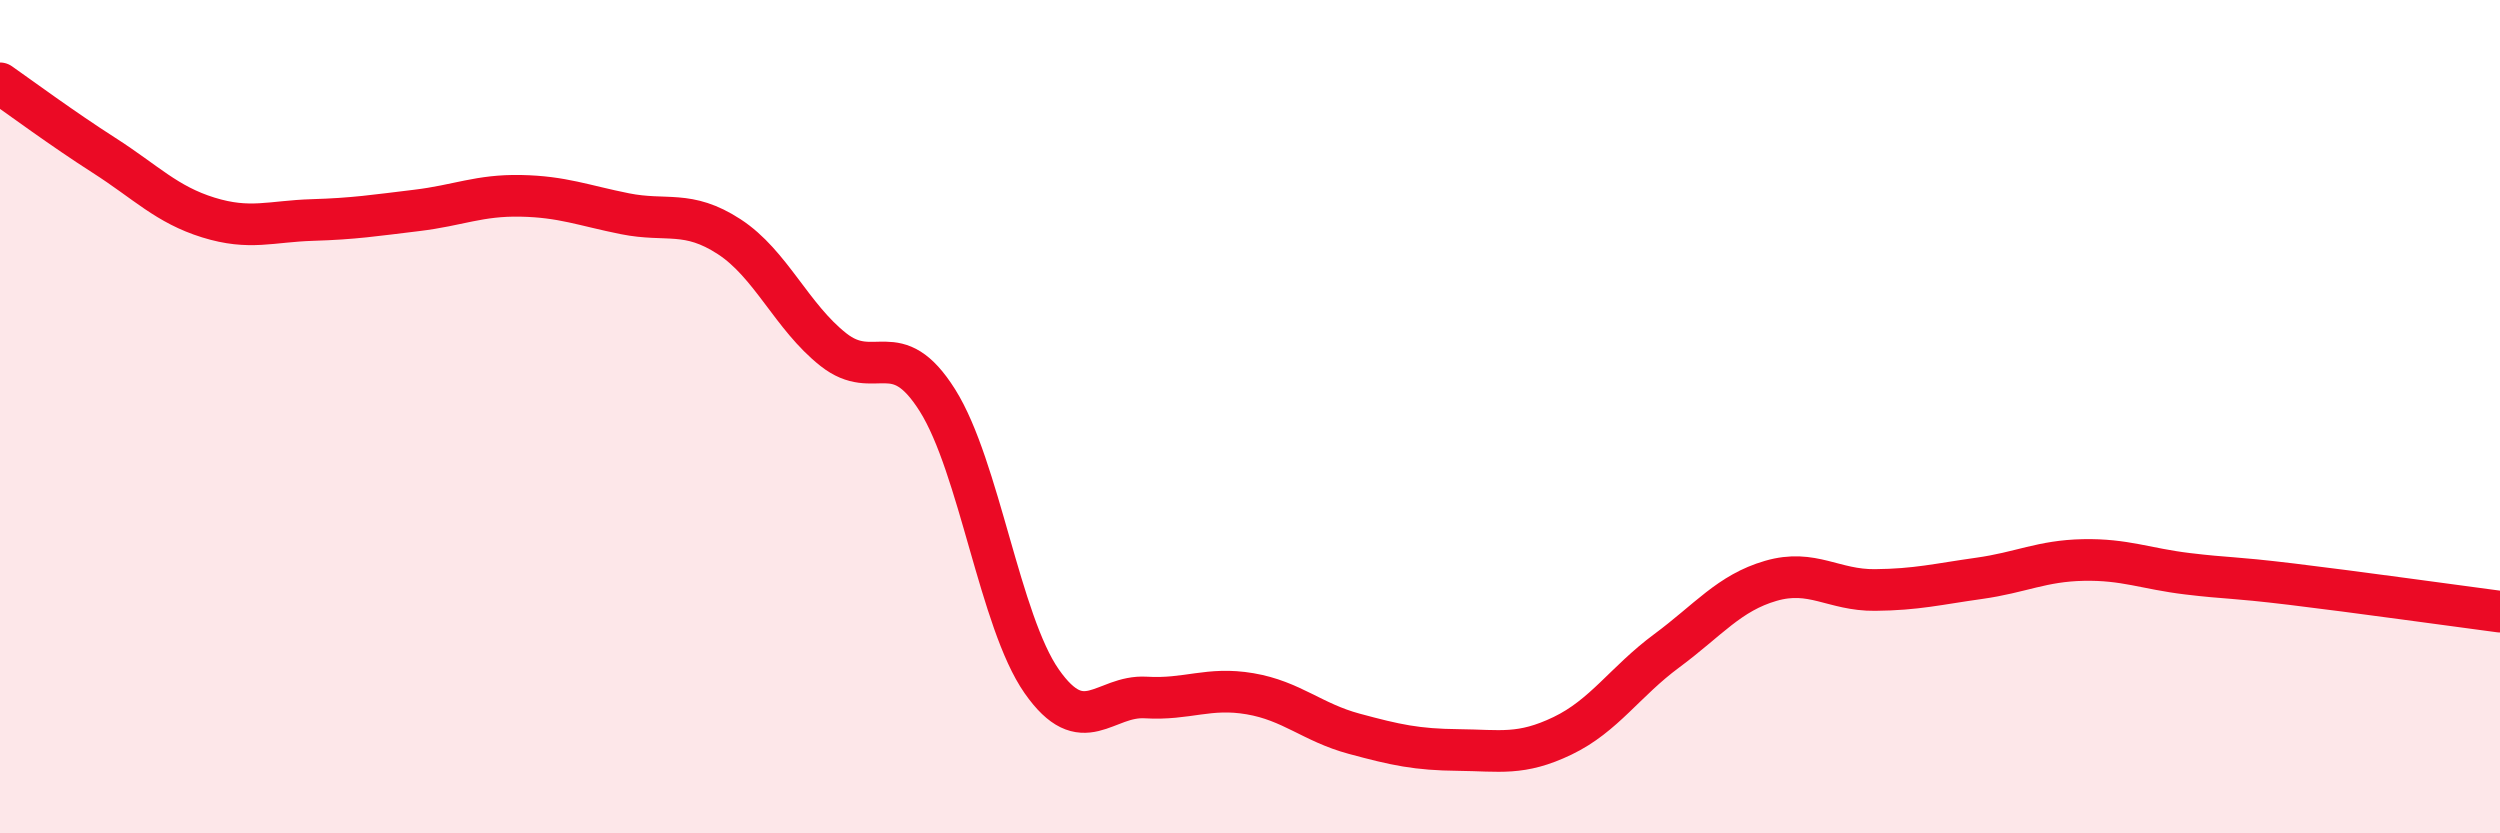
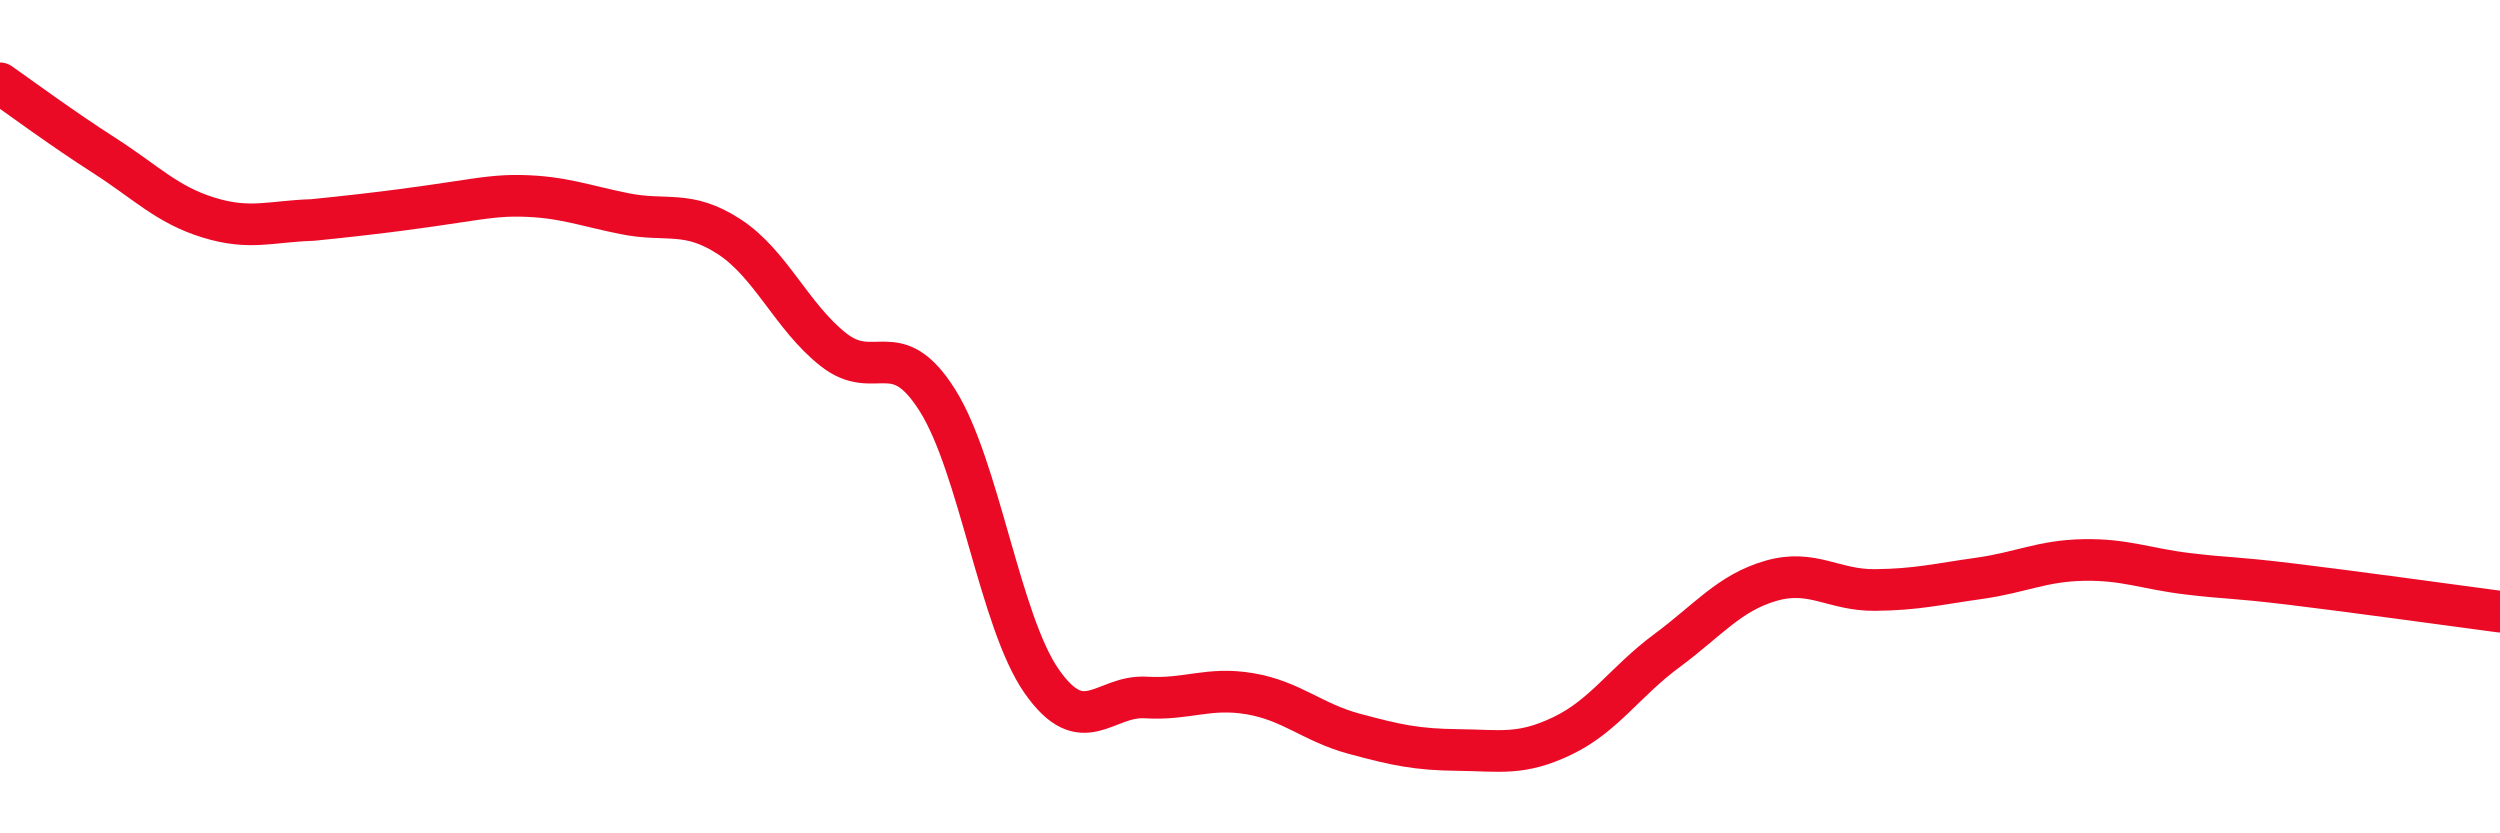
<svg xmlns="http://www.w3.org/2000/svg" width="60" height="20" viewBox="0 0 60 20">
-   <path d="M 0,2 C 0.5,2.35 1.5,3.09 2.5,3.73 C 3.5,4.37 4,4.91 5,5.22 C 6,5.53 6.5,5.31 7.5,5.28 C 8.5,5.25 9,5.17 10,5.05 C 11,4.93 11.5,4.68 12.5,4.7 C 13.5,4.72 14,4.93 15,5.13 C 16,5.33 16.5,5.03 17.5,5.68 C 18.5,6.33 19,7.6 20,8.39 C 21,9.18 21.5,8.02 22.5,9.61 C 23.5,11.2 24,14.92 25,16.35 C 26,17.78 26.5,16.68 27.5,16.74 C 28.5,16.8 29,16.48 30,16.65 C 31,16.82 31.5,17.34 32.5,17.61 C 33.5,17.88 34,17.99 35,18 C 36,18.01 36.5,18.14 37.5,17.66 C 38.5,17.18 39,16.36 40,15.62 C 41,14.88 41.5,14.23 42.5,13.94 C 43.5,13.65 44,14.17 45,14.16 C 46,14.15 46.5,14.02 47.5,13.88 C 48.5,13.74 49,13.46 50,13.44 C 51,13.42 51.5,13.65 52.5,13.77 C 53.5,13.89 53.5,13.84 55,14.02 C 56.5,14.2 59,14.55 60,14.68L60 20L0 20Z" fill="#EB0A25" opacity="0.1" stroke-linecap="round" stroke-linejoin="round" />
-   <path d="M 0,2 C 0.5,2.35 1.5,3.09 2.5,3.73 C 3.5,4.37 4,4.91 5,5.22 C 6,5.53 6.5,5.31 7.5,5.28 C 8.5,5.25 9,5.17 10,5.05 C 11,4.93 11.5,4.68 12.5,4.7 C 13.5,4.72 14,4.93 15,5.13 C 16,5.33 16.5,5.03 17.5,5.68 C 18.5,6.33 19,7.6 20,8.39 C 21,9.18 21.5,8.02 22.5,9.61 C 23.5,11.2 24,14.92 25,16.35 C 26,17.78 26.5,16.68 27.5,16.74 C 28.5,16.8 29,16.48 30,16.65 C 31,16.82 31.5,17.34 32.5,17.61 C 33.5,17.88 34,17.99 35,18 C 36,18.01 36.5,18.14 37.5,17.66 C 38.5,17.18 39,16.36 40,15.62 C 41,14.88 41.5,14.23 42.5,13.94 C 43.5,13.65 44,14.17 45,14.16 C 46,14.15 46.5,14.02 47.5,13.88 C 48.5,13.74 49,13.46 50,13.44 C 51,13.42 51.5,13.65 52.5,13.77 C 53.5,13.89 53.5,13.84 55,14.02 C 56.5,14.2 59,14.55 60,14.68" stroke="#EB0A25" stroke-width="1" fill="none" stroke-linecap="round" stroke-linejoin="round" />
+   <path d="M 0,2 C 0.5,2.35 1.5,3.09 2.5,3.73 C 3.5,4.37 4,4.91 5,5.22 C 6,5.53 6.5,5.31 7.5,5.28 C 11,4.93 11.5,4.68 12.5,4.7 C 13.5,4.72 14,4.93 15,5.13 C 16,5.33 16.5,5.03 17.5,5.68 C 18.5,6.33 19,7.6 20,8.39 C 21,9.18 21.5,8.02 22.5,9.61 C 23.5,11.2 24,14.92 25,16.35 C 26,17.78 26.5,16.68 27.5,16.74 C 28.5,16.8 29,16.48 30,16.65 C 31,16.82 31.5,17.34 32.5,17.61 C 33.5,17.88 34,17.99 35,18 C 36,18.01 36.5,18.14 37.5,17.66 C 38.5,17.18 39,16.36 40,15.62 C 41,14.88 41.5,14.23 42.5,13.94 C 43.5,13.65 44,14.17 45,14.16 C 46,14.15 46.5,14.02 47.5,13.88 C 48.5,13.74 49,13.46 50,13.44 C 51,13.42 51.5,13.65 52.5,13.77 C 53.5,13.89 53.5,13.84 55,14.02 C 56.5,14.2 59,14.55 60,14.68" stroke="#EB0A25" stroke-width="1" fill="none" stroke-linecap="round" stroke-linejoin="round" />
</svg>